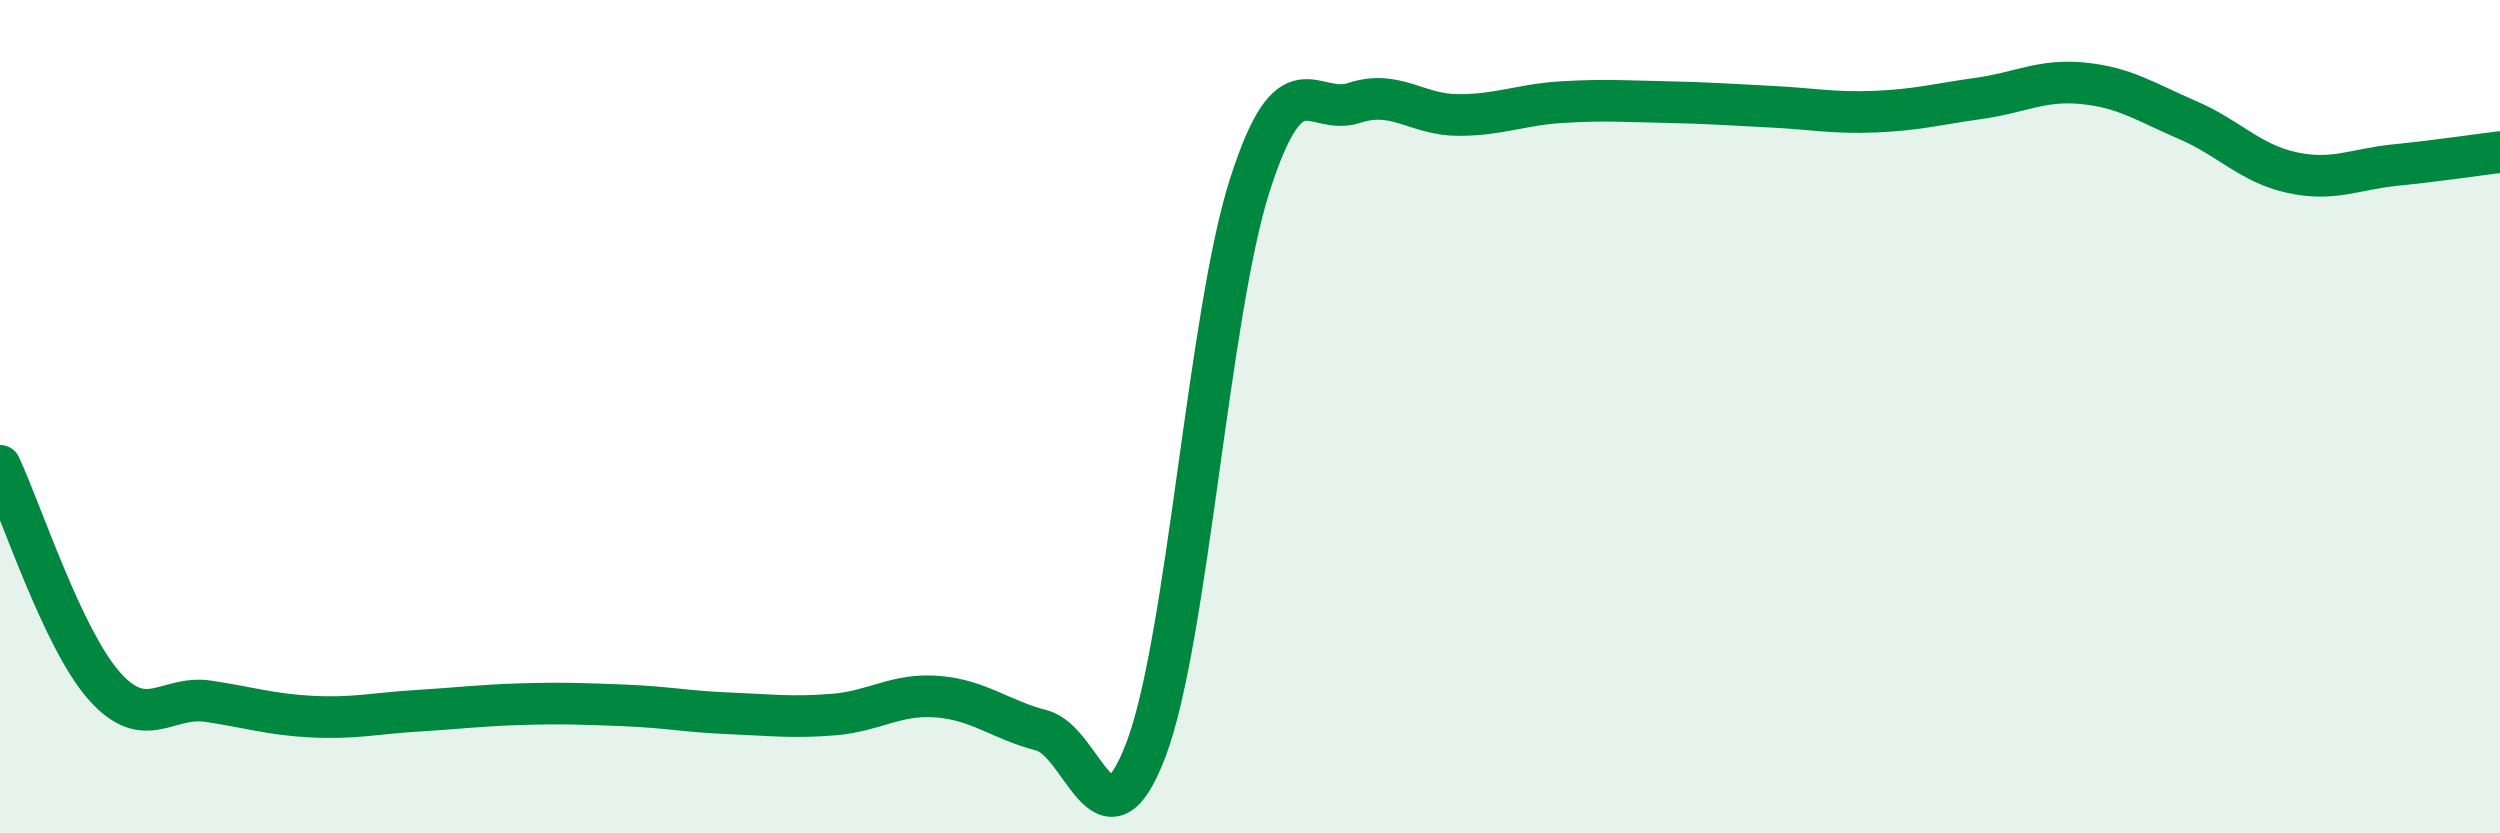
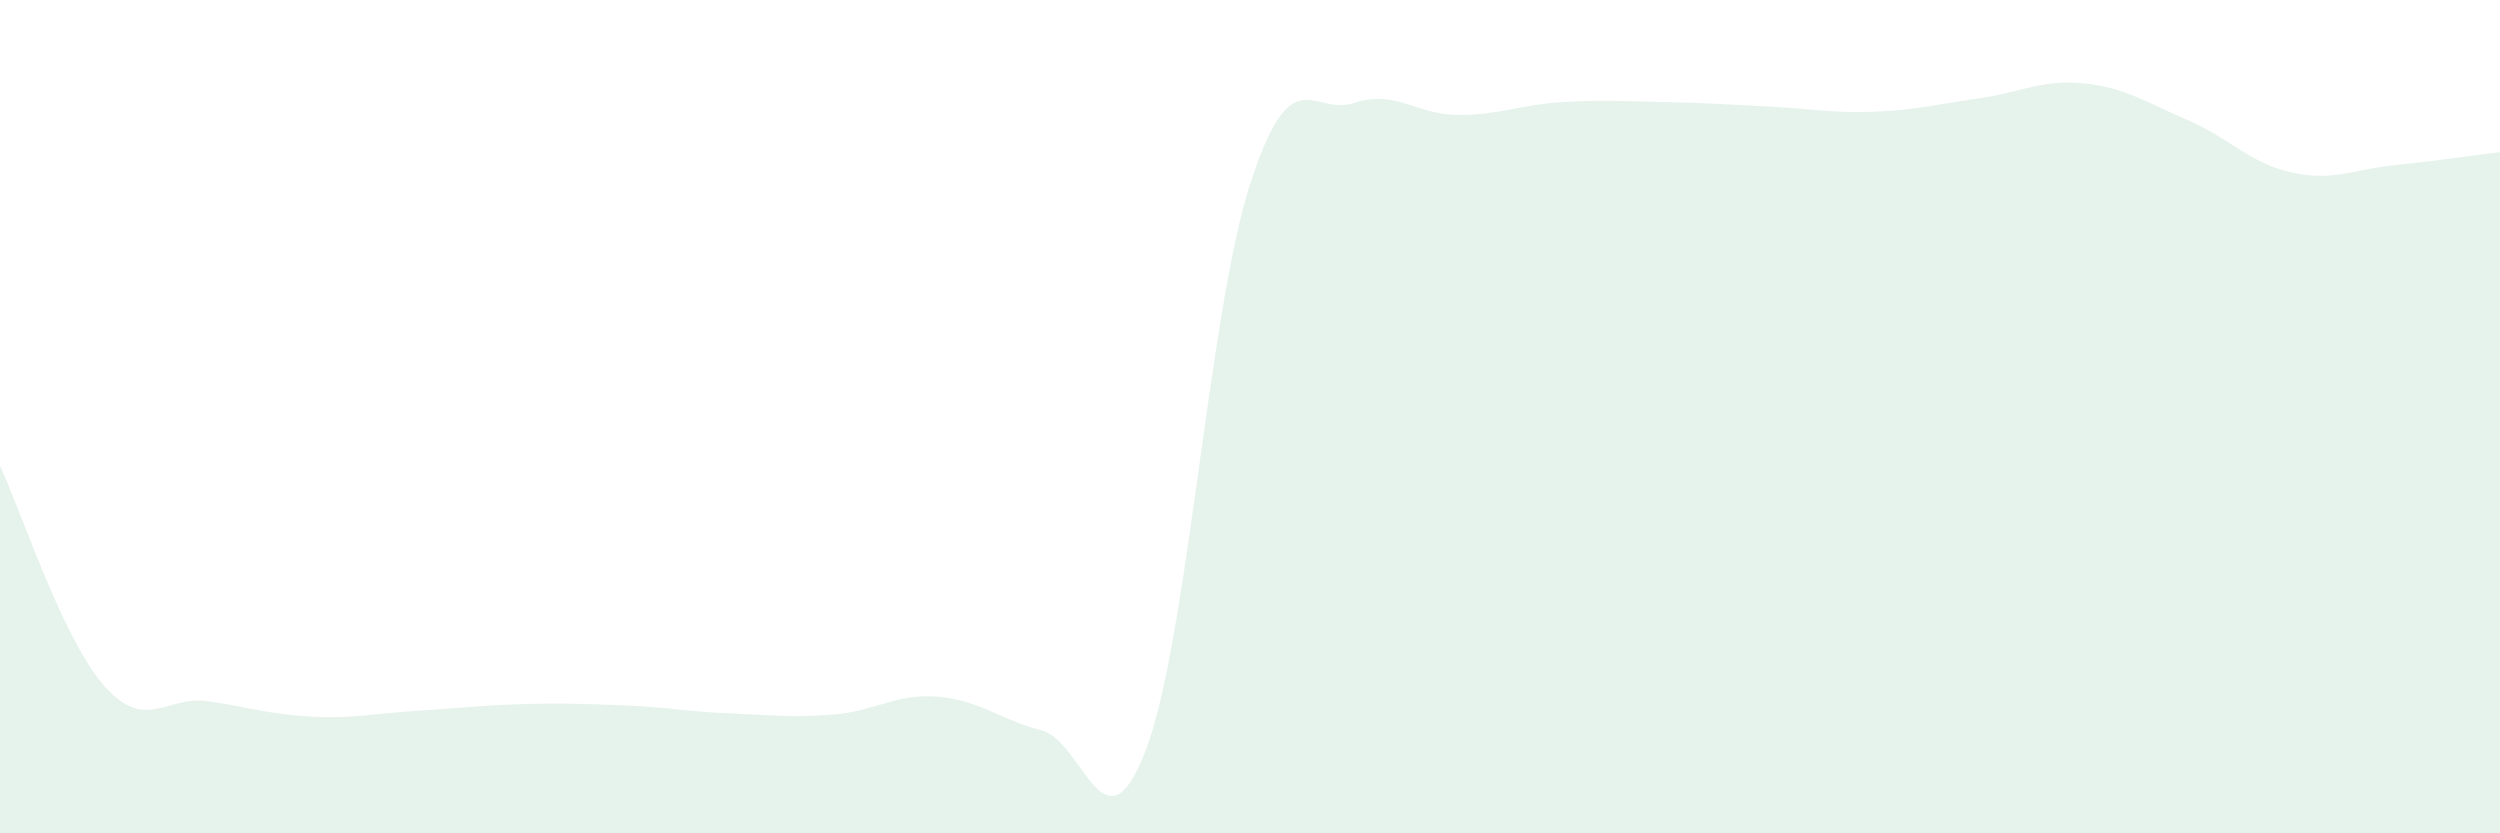
<svg xmlns="http://www.w3.org/2000/svg" width="60" height="20" viewBox="0 0 60 20">
  <path d="M 0,11.18 C 0.5,12.24 1.5,15.33 2.5,16.46 C 3.5,17.59 4,16.68 5,16.83 C 6,16.98 6.5,17.15 7.5,17.2 C 8.5,17.25 9,17.12 10,17.06 C 11,17 11.5,16.93 12.5,16.9 C 13.5,16.87 14,16.89 15,16.93 C 16,16.97 16.5,17.08 17.5,17.12 C 18.5,17.16 19,17.23 20,17.15 C 21,17.07 21.5,16.64 22.5,16.72 C 23.5,16.8 24,17.27 25,17.53 C 26,17.79 26.5,20.62 27.5,18 C 28.5,15.38 29,7.54 30,4.43 C 31,1.32 31.5,2.8 32.5,2.47 C 33.5,2.14 34,2.76 35,2.76 C 36,2.76 36.5,2.51 37.5,2.45 C 38.5,2.39 39,2.43 40,2.45 C 41,2.47 41.5,2.51 42.5,2.56 C 43.5,2.61 44,2.72 45,2.68 C 46,2.64 46.5,2.5 47.5,2.36 C 48.5,2.22 49,1.9 50,2 C 51,2.1 51.5,2.45 52.5,2.88 C 53.5,3.31 54,3.92 55,4.14 C 56,4.36 56.5,4.06 57.5,3.96 C 58.5,3.86 59.5,3.71 60,3.65L60 20L0 20Z" fill="#008740" opacity="0.1" stroke-linecap="round" stroke-linejoin="round" />
-   <path d="M 0,11.18 C 0.5,12.24 1.5,15.33 2.5,16.46 C 3.5,17.59 4,16.68 5,16.83 C 6,16.98 6.5,17.15 7.5,17.2 C 8.5,17.25 9,17.12 10,17.06 C 11,17 11.5,16.93 12.5,16.9 C 13.5,16.87 14,16.89 15,16.93 C 16,16.97 16.5,17.08 17.5,17.12 C 18.5,17.16 19,17.23 20,17.15 C 21,17.07 21.5,16.64 22.5,16.72 C 23.5,16.8 24,17.27 25,17.53 C 26,17.79 26.5,20.62 27.5,18 C 28.5,15.38 29,7.54 30,4.43 C 31,1.32 31.5,2.8 32.5,2.47 C 33.5,2.14 34,2.76 35,2.76 C 36,2.76 36.5,2.51 37.5,2.45 C 38.5,2.39 39,2.43 40,2.45 C 41,2.47 41.5,2.51 42.5,2.56 C 43.5,2.61 44,2.72 45,2.68 C 46,2.64 46.5,2.5 47.5,2.36 C 48.5,2.22 49,1.9 50,2 C 51,2.1 51.5,2.45 52.5,2.88 C 53.5,3.31 54,3.92 55,4.14 C 56,4.36 56.5,4.06 57.5,3.96 C 58.5,3.86 59.5,3.71 60,3.65" stroke="#008740" stroke-width="1" fill="none" stroke-linecap="round" stroke-linejoin="round" />
</svg>